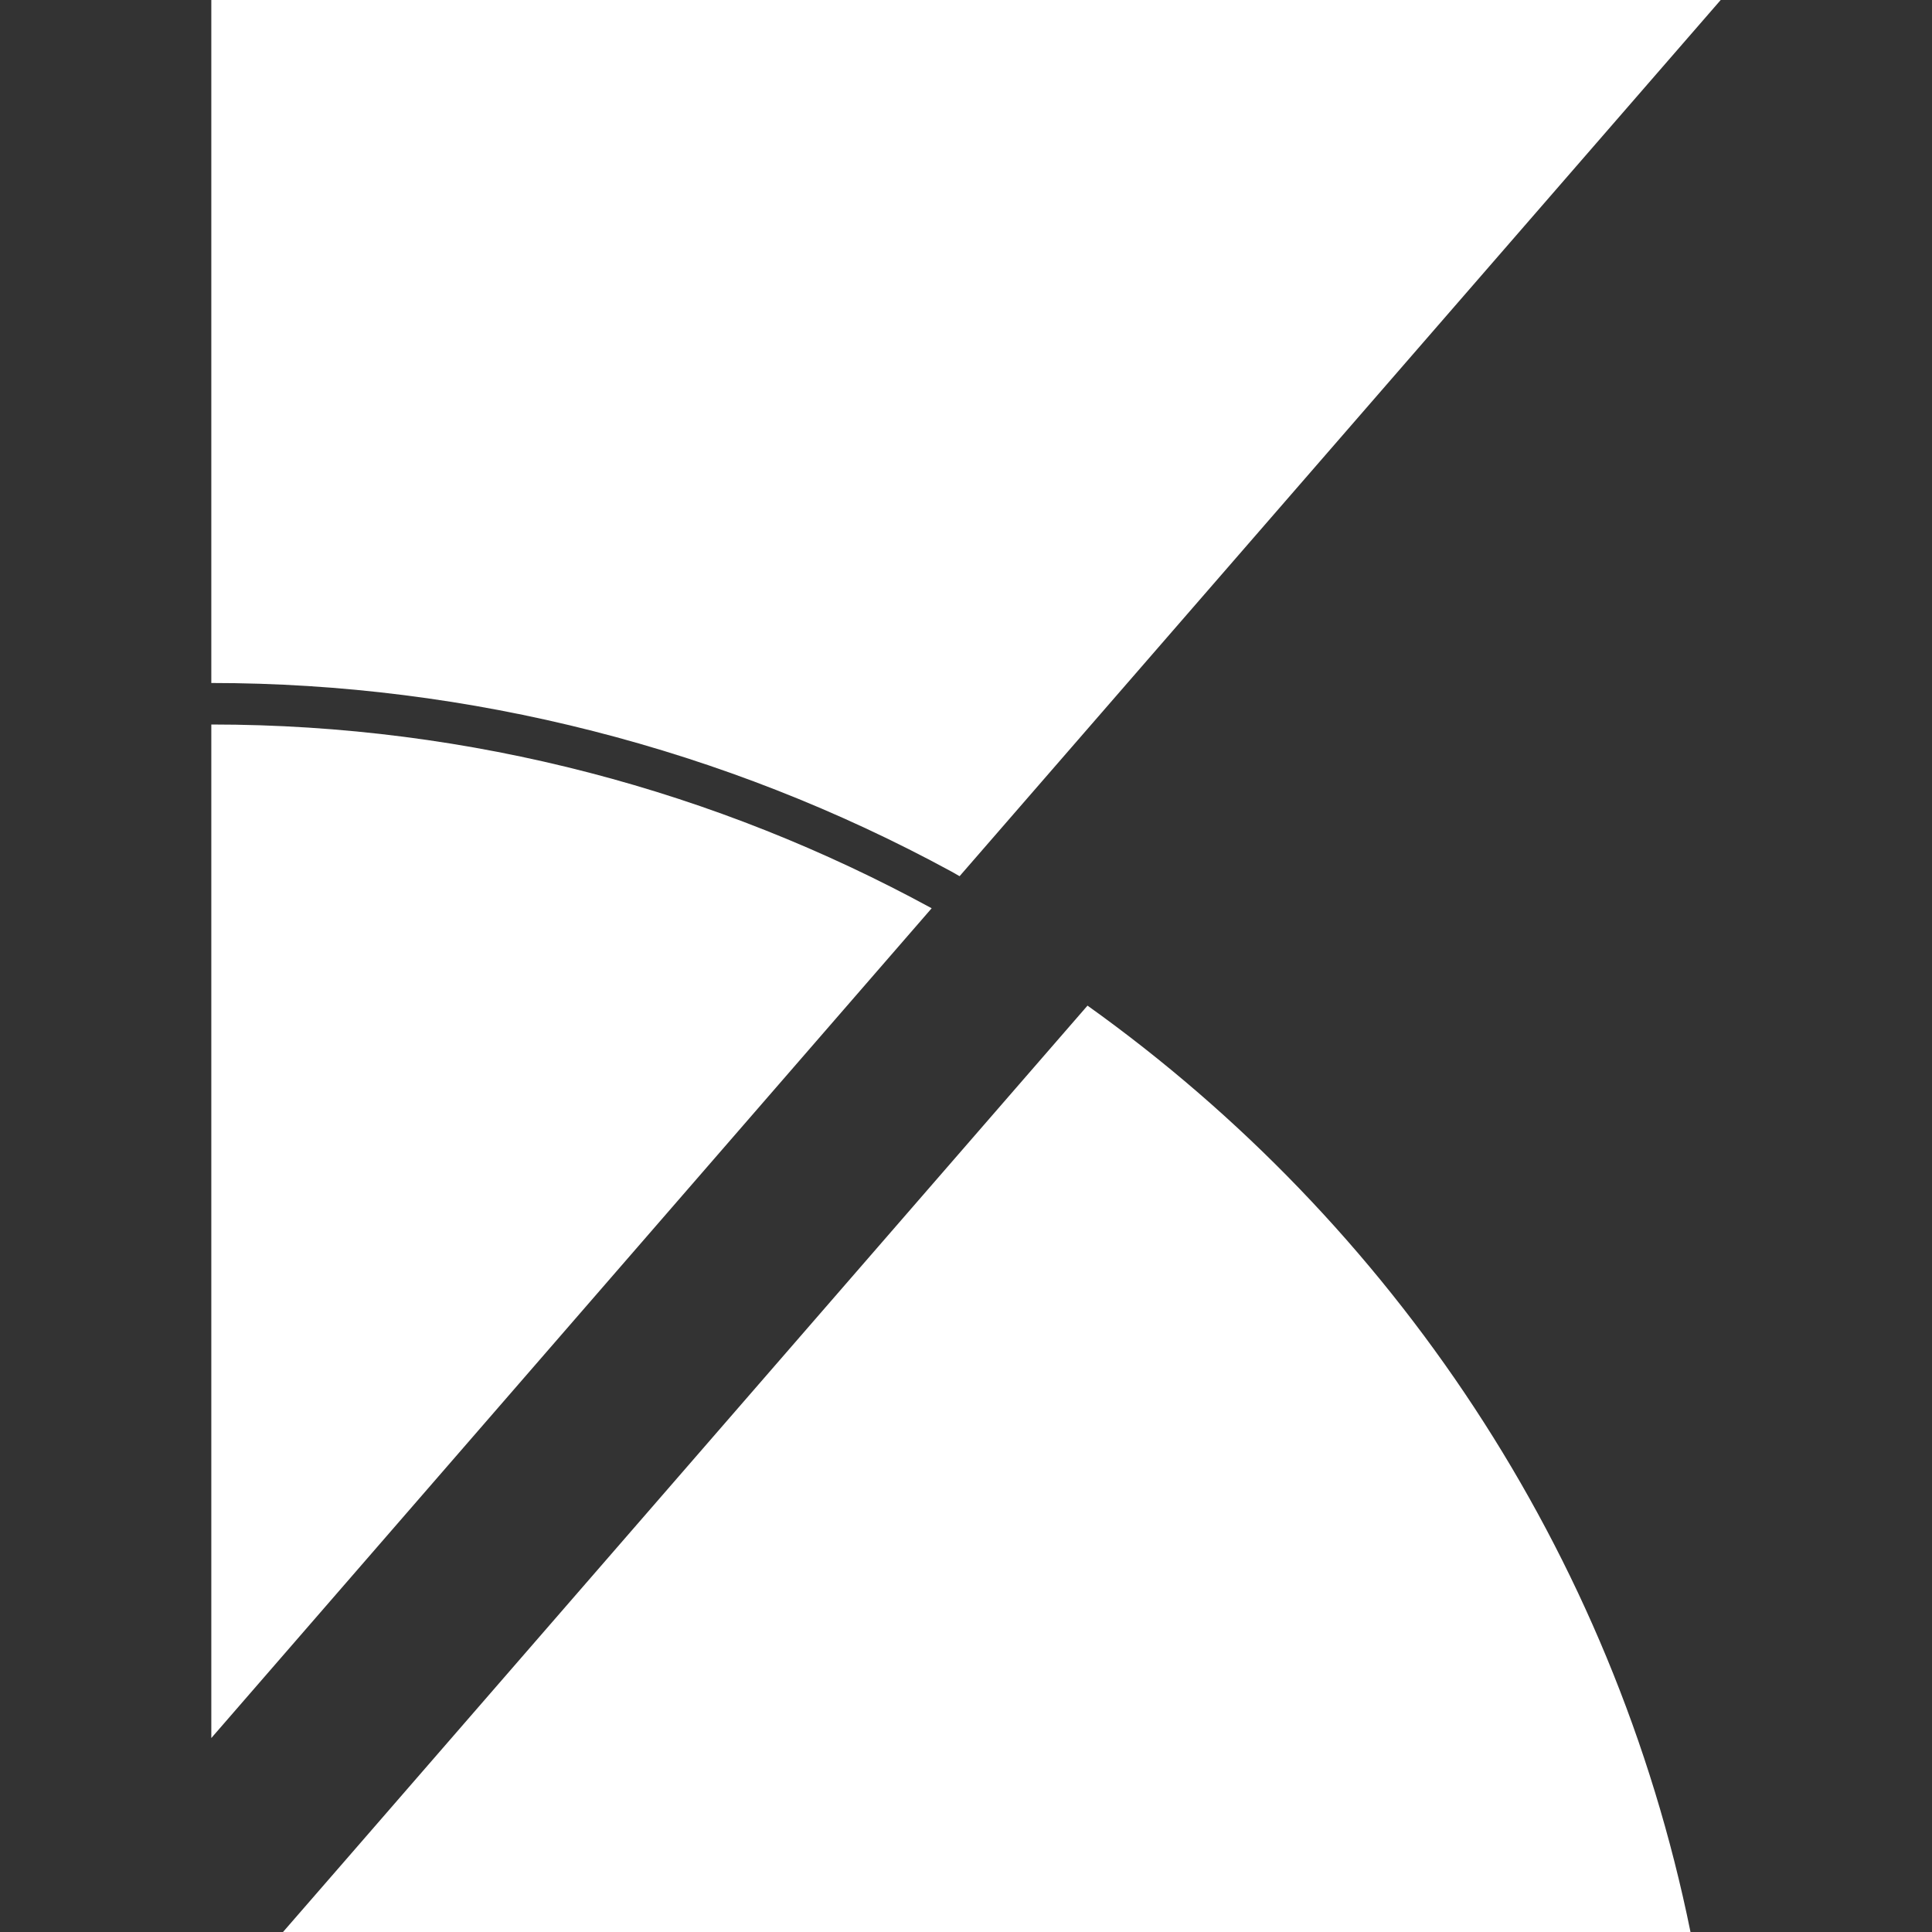
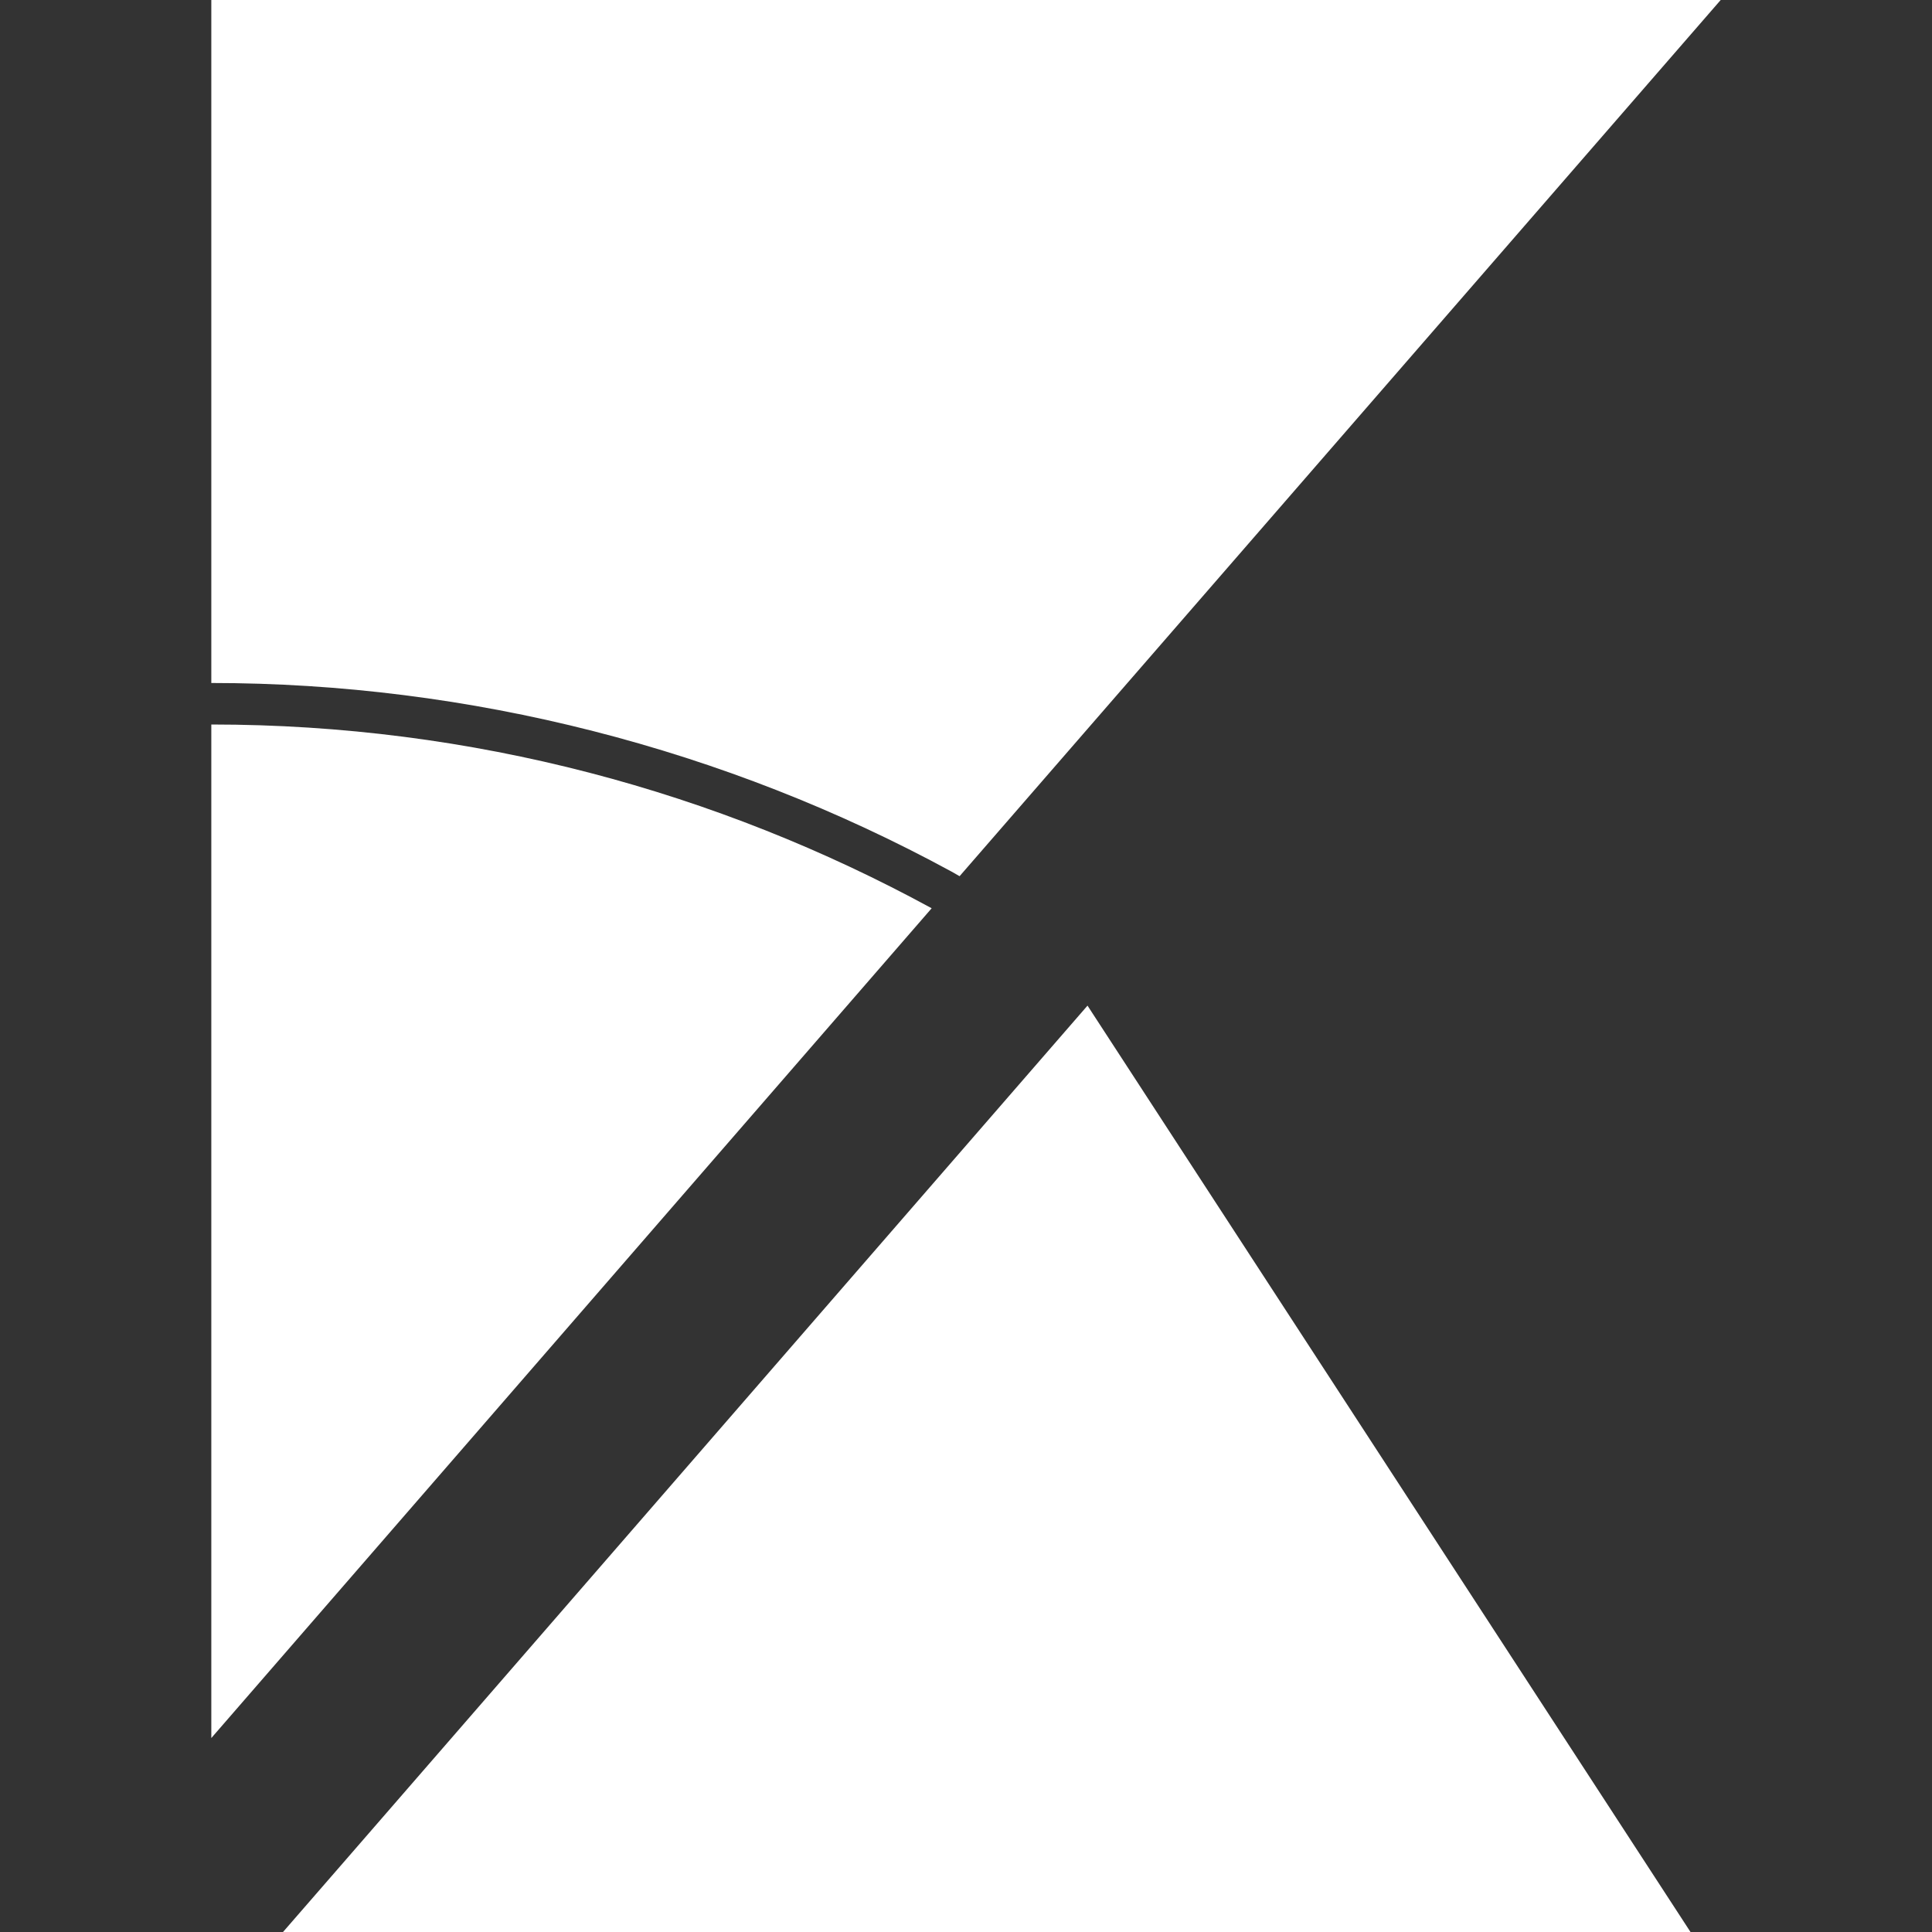
<svg xmlns="http://www.w3.org/2000/svg" version="1.1" id="Layer_1" x="0px" y="0px" viewBox="0 0 512 512" style="enable-background:new 0 0 512 512;" xml:space="preserve">
  <rect x="0" y="0" width="512" height="512" fill="#333333" stroke="none" />
  <style type="text/css">
	.st0{fill-rule:evenodd;clip-rule:evenodd;fill:#FFFFFF;}
</style>
-   <path class="st0" d="M288.2,266.5L92.3,492.1L75,512h373C427.5,411.1,369,324.2,288.2,266.5z M252.2,231  c-60.1-32.7-127.9-50-196.2-50V0h400L254.3,232.2L252.2,231z M56,192v268.6l190.9-219.9C190.2,209.8,125.2,192,56,192" />
+   <path class="st0" d="M288.2,266.5L92.3,492.1L75,512h373z M252.2,231  c-60.1-32.7-127.9-50-196.2-50V0h400L254.3,232.2L252.2,231z M56,192v268.6l190.9-219.9C190.2,209.8,125.2,192,56,192" />
</svg>